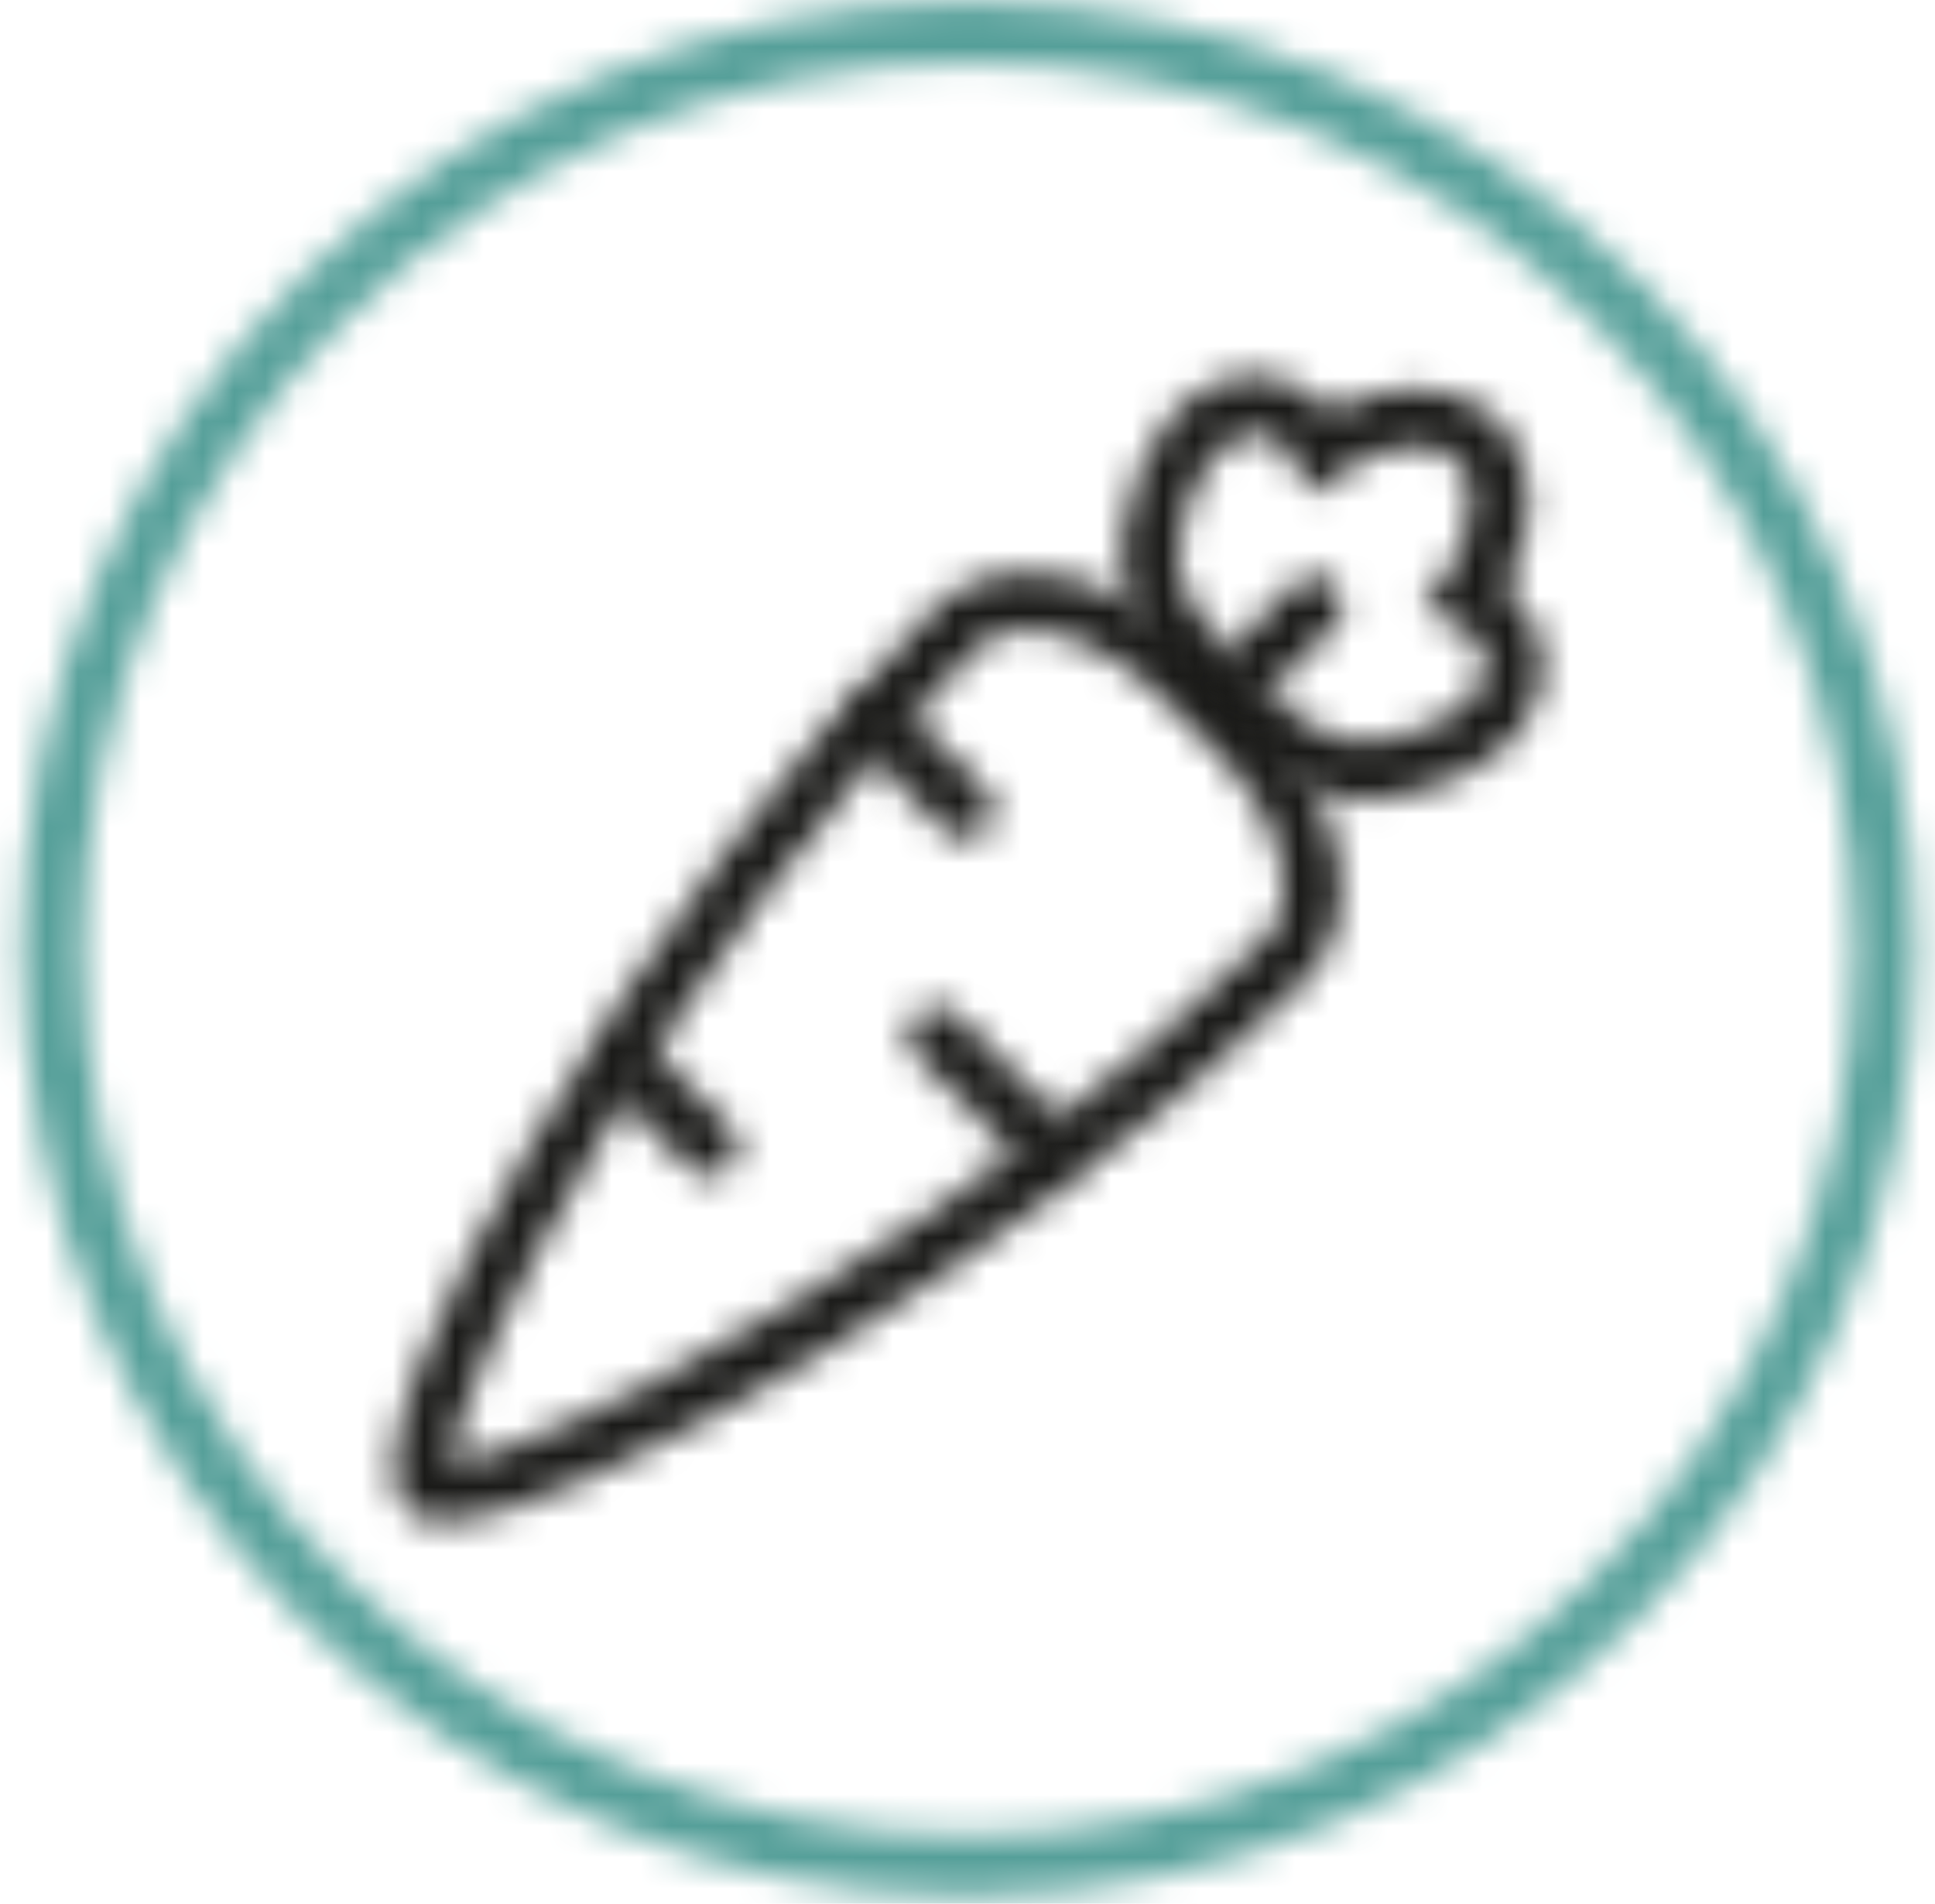
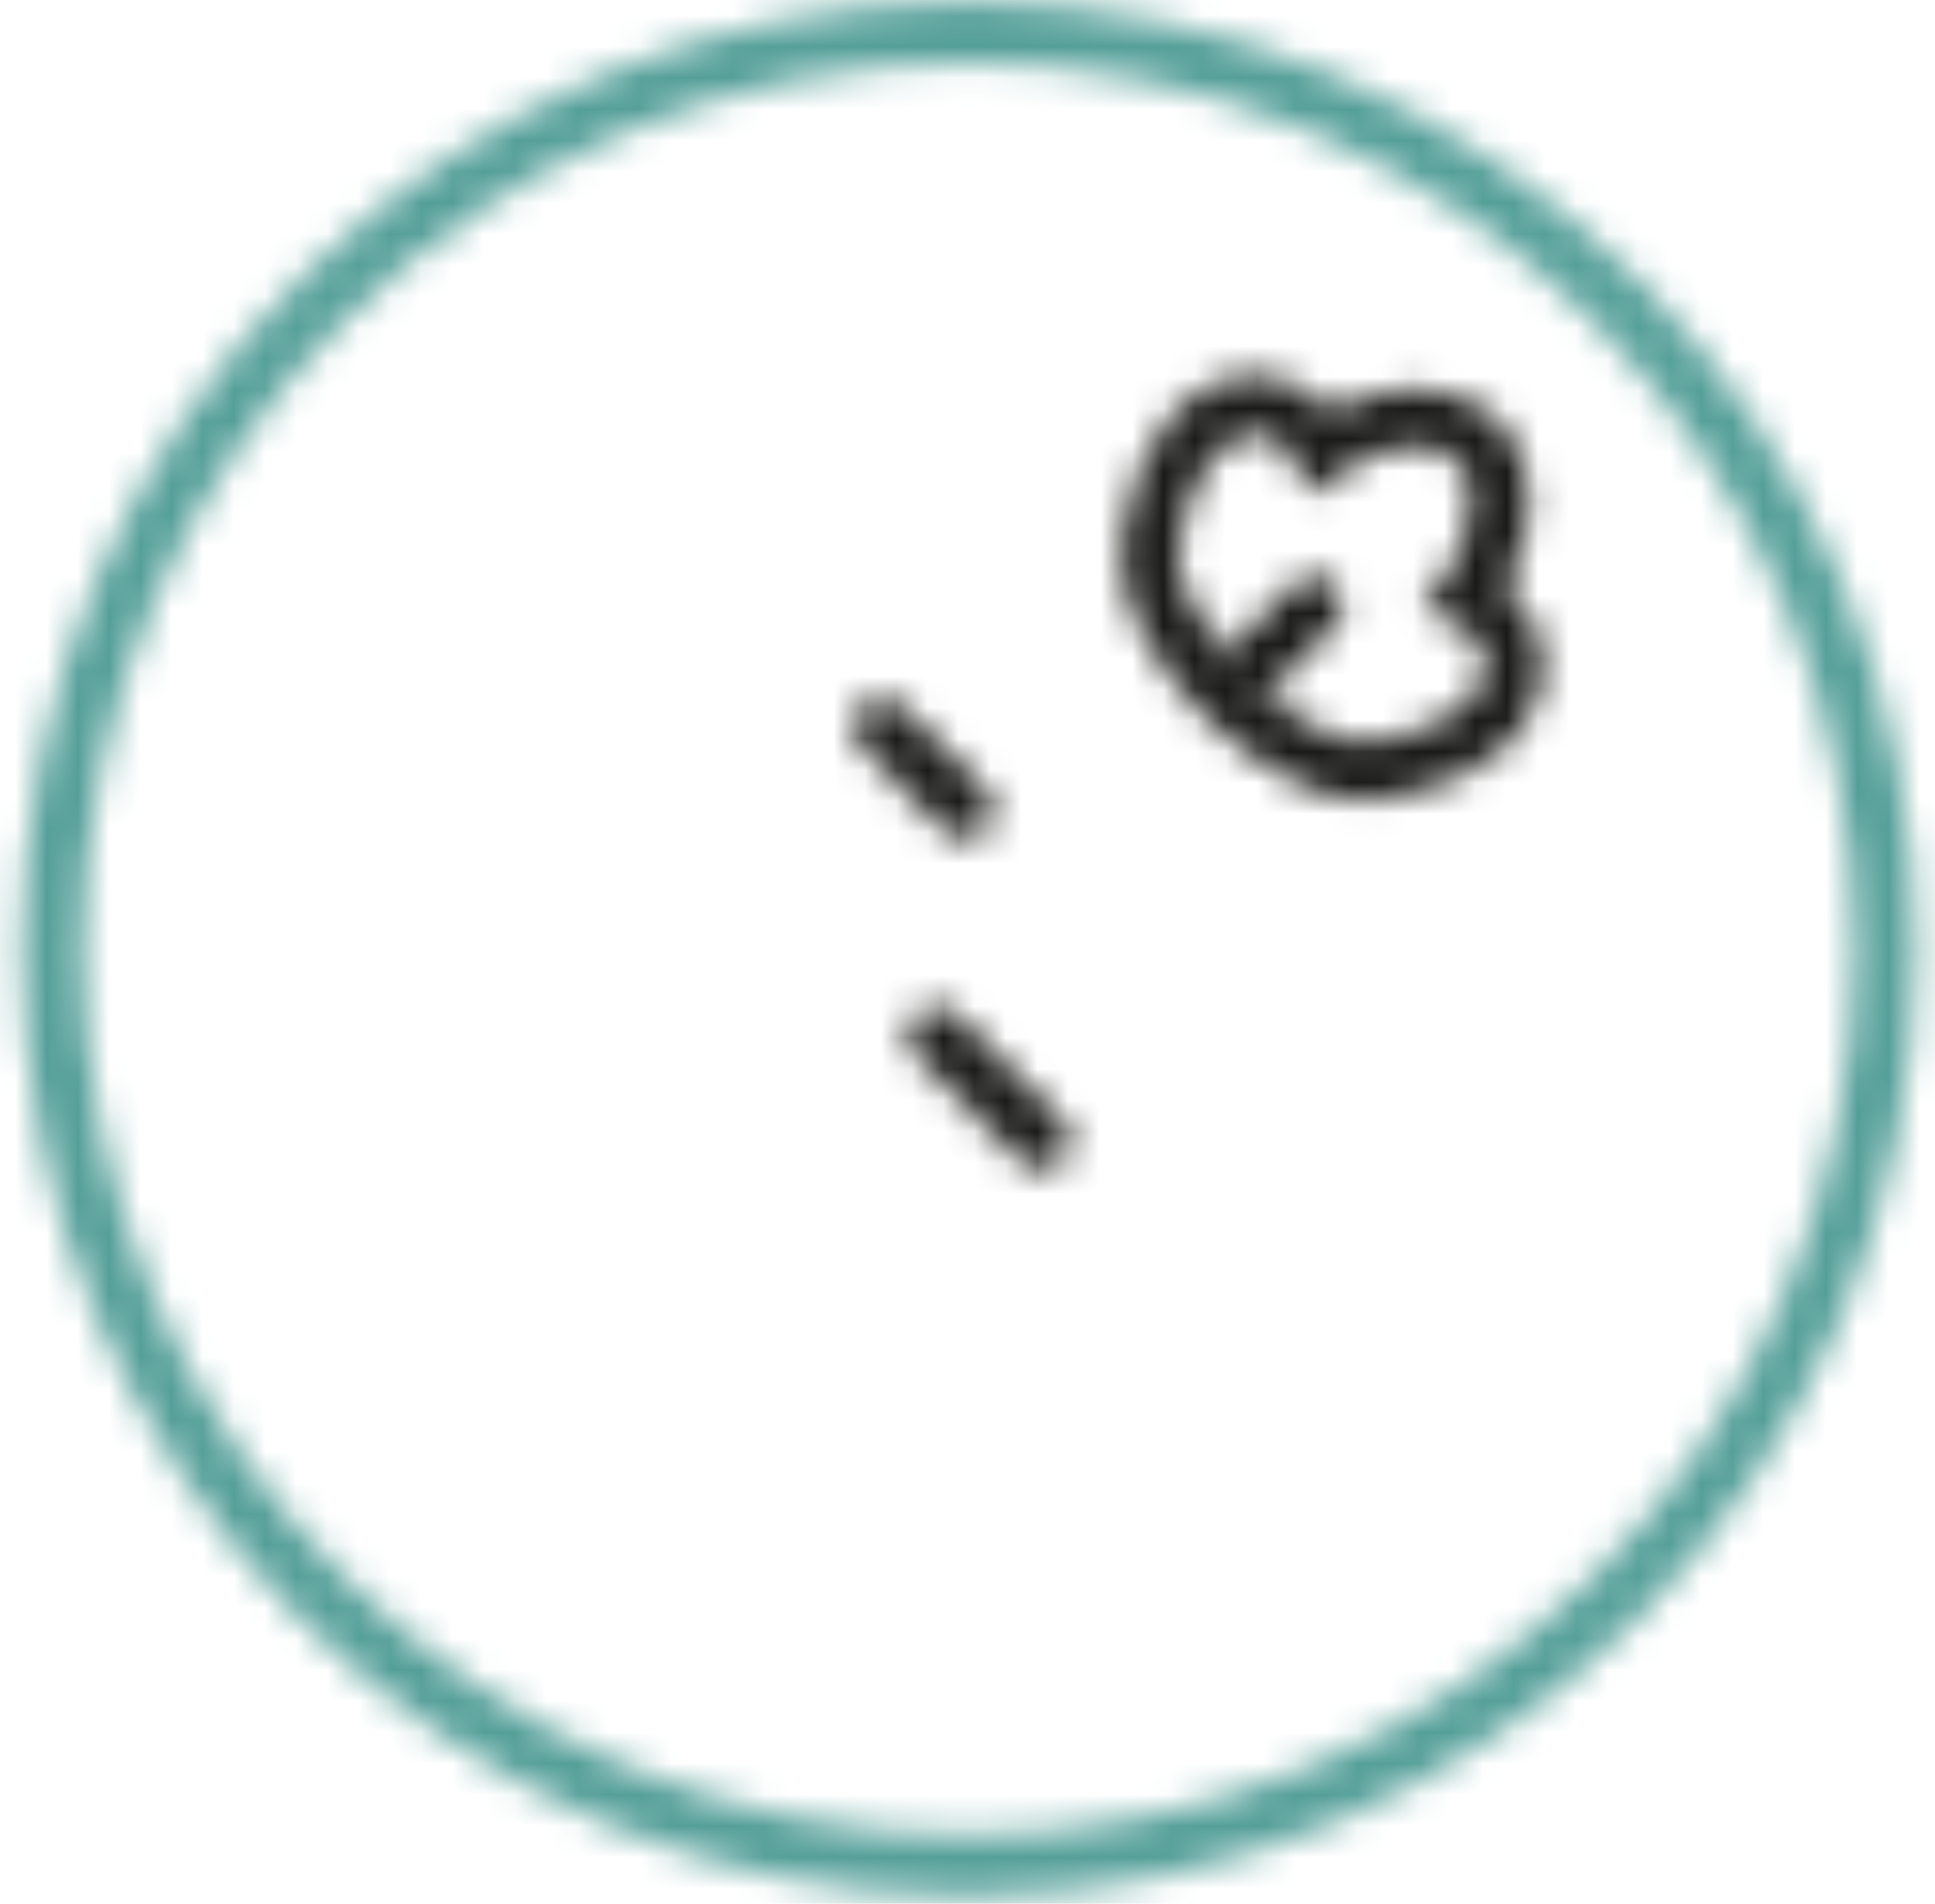
<svg xmlns="http://www.w3.org/2000/svg" xmlns:xlink="http://www.w3.org/1999/xlink" width="62px" height="61px" viewBox="0 0 62 61" version="1.1">
  <title>veganams</title>
  <desc>Created with Sketch.</desc>
  <defs>
    <path d="M31.04,2.025 C15.39,2.025 2.661,14.757 2.661,30.405 C2.661,46.053 15.39,58.784 31.04,58.784 C46.688,58.784 59.419,46.053 59.419,30.405 C59.419,14.757 46.688,2.025 31.04,2.025 Z M31.04,60.745 C14.311,60.745 0.701,47.134 0.701,30.405 C0.701,13.675 14.311,0.064 31.04,0.064 C47.769,0.064 61.379,13.675 61.379,30.405 C61.379,47.134 47.769,60.745 31.04,60.745 Z" id="path-1" />
    <path d="M20.839,2.046 C19.828,2.046 19.307,2.515 19.285,2.533 C9.588,12.231 2.494,26.036 2.322,28.758 C5.41,28.497 19.11,21.26 28.543,11.83 C28.619,11.748 30.577,9.528 26.093,5.015 C23.654,2.562 21.889,2.046 20.839,2.046 Z M2.158,30.624 C1.625,30.624 1.204,30.475 0.911,30.182 C-0.545,28.727 2.299,23.016 4.939,18.482 C8.699,12.034 13.453,5.737 17.985,1.205 C18.092,1.1 19.06,0.188 20.839,0.188 C22.881,0.188 25.092,1.372 27.411,3.705 C33.278,9.609 29.998,13.004 29.854,13.146 C20.547,22.455 6.008,30.624 2.158,30.624 Z" id="path-3" />
    <path d="M3.717,5.744 C3.48,5.744 3.241,5.652 3.058,5.469 L0.377,2.771 C0.015,2.407 0.017,1.818 0.381,1.457 C0.744,1.095 1.334,1.097 1.695,1.461 L4.378,4.159 C4.739,4.524 4.738,5.113 4.373,5.473 C4.19,5.653 3.954,5.744 3.717,5.744 Z" id="path-5" />
    <path d="M4.675,5.766 C4.438,5.766 4.198,5.674 4.015,5.491 L0.591,2.044 C0.23,1.682 0.233,1.092 0.596,0.73 C0.958,0.37 1.548,0.37 1.91,0.735 L5.335,4.181 C5.696,4.546 5.695,5.134 5.33,5.495 C5.149,5.675 4.911,5.766 4.675,5.766 Z" id="path-7" />
-     <path d="M4.622,4.458 C4.383,4.458 4.146,4.364 3.961,4.182 L1.522,1.725 C1.161,1.361 1.164,0.771 1.527,0.41 C1.891,0.05 2.478,0.051 2.841,0.416 L5.283,2.873 C5.644,3.237 5.641,3.826 5.278,4.187 C5.095,4.367 4.86,4.458 4.622,4.458 Z" id="path-9" />
    <path d="M5.421,1.455 C5.58,1.455 5.742,1.469 5.898,1.492 C6.654,1.613 7.319,1.992 7.85,2.594 C8.804,2.119 9.755,1.87 10.637,1.87 C11.676,1.87 12.571,2.219 13.226,2.88 C14.488,4.15 14.54,6.175 13.472,8.272 C14.119,8.823 14.532,9.518 14.652,10.303 C14.782,11.161 14.537,12.044 13.964,12.792 C13.053,13.975 11.316,14.813 9.317,15.033 C9.188,15.045 9.055,15.053 8.922,15.053 C6.391,15.053 3.982,12.57 3.306,11.809 C2.397,10.789 0.906,8.78 1.136,6.798 C1.5,3.653 3.263,1.455 5.421,1.455 Z M5.421,3.314 C4.295,3.314 3.227,4.905 2.982,7.013 C2.731,9.174 6.658,13.195 8.922,13.195 C8.987,13.195 9.05,13.191 9.114,13.184 C11.34,12.94 12.997,11.776 12.816,10.581 C12.701,9.839 11.899,9.258 10.773,8.988 C12.303,7.152 12.825,5.113 11.907,4.191 C11.597,3.878 11.157,3.728 10.637,3.728 C9.642,3.728 8.358,4.274 7.154,5.251 C6.877,4.192 6.322,3.441 5.609,3.329 C5.547,3.318 5.483,3.314 5.421,3.314 Z" id="path-11" />
    <path d="M2.093,4.391 C1.855,4.391 1.616,4.299 1.433,4.117 C1.072,3.753 1.073,3.165 1.438,2.803 L3.673,0.582 C4.036,0.22 4.626,0.22 4.987,0.585 C5.348,0.951 5.347,1.538 4.982,1.901 L2.749,4.12 C2.566,4.3 2.33,4.391 2.093,4.391 Z" id="path-13" />
  </defs>
  <g id="titulinis" stroke="none" stroke-width="1" fill="none" fill-rule="evenodd">
    <g id="icons" transform="translate(-208, -149)">
      <g id="veganams" transform="translate(208, 149)">
        <g id="Group-4-Copy-4">
          <g id="Group-44">
            <mask id="mask-2" fill="white">
              <use xlink:href="#path-1" />
            </mask>
            <g id="Clip-43" />
            <polygon id="Fill-42" fill="#559F99" mask="url(#mask-2)" points="-6.86 -7.497 68.94 -7.497 68.94 68.306 -6.86 68.306" />
          </g>
          <g id="Group-315" transform="translate(12.098, 18.146)">
            <mask id="mask-4" fill="white">
              <use xlink:href="#path-3" />
            </mask>
            <g id="Clip-314" />
-             <polygon id="Fill-313" fill="#1A1A18" mask="url(#mask-4)" points="-7.045 -7.373 38.458 -7.373 38.458 38.185 -7.045 38.185" />
          </g>
          <g id="Group-318" transform="translate(27.22, 21.171)">
            <mask id="mask-6" fill="white">
              <use xlink:href="#path-5" />
            </mask>
            <g id="Clip-317" />
            <polygon id="Fill-316" fill="#1A1A18" mask="url(#mask-6)" points="-7.454 -6.374 12.209 -6.374 12.209 13.305 -7.454 13.305" />
          </g>
          <g id="Group-321" transform="translate(28.732, 31.756)">
            <mask id="mask-8" fill="white">
              <use xlink:href="#path-7" />
            </mask>
            <g id="Clip-320" />
            <polygon id="Fill-319" fill="#1A1A18" mask="url(#mask-8)" points="-7.239 -7.1 13.166 -7.1 13.166 13.327 -7.239 13.327" />
          </g>
          <g id="Group-324" transform="translate(18.146, 33.268)">
            <mask id="mask-10" fill="white">
              <use xlink:href="#path-9" />
            </mask>
            <g id="Clip-323" />
            <polygon id="Fill-322" fill="#1A1A18" mask="url(#mask-10)" points="-6.308 -7.42 13.113 -7.42 13.113 12.019 -6.308 12.019" />
          </g>
          <g id="Group-327" transform="translate(34.78, 10.585)">
            <mask id="mask-12" fill="white">
              <use xlink:href="#path-11" />
            </mask>
            <g id="Clip-326" />
            <polygon id="Fill-325" fill="#1A1A18" mask="url(#mask-12)" points="-6.449 -6.106 22.247 -6.106 22.247 22.614 -6.449 22.614" />
          </g>
          <g id="Group-330" transform="translate(37.805, 18.146)">
            <mask id="mask-14" fill="white">
              <use xlink:href="#path-13" />
            </mask>
            <g id="Clip-329" />
            <polygon id="Fill-328" fill="#1A1A18" mask="url(#mask-14)" points="-6.398 -7.25 12.818 -7.25 12.818 11.952 -6.398 11.952" />
          </g>
        </g>
      </g>
    </g>
  </g>
</svg>